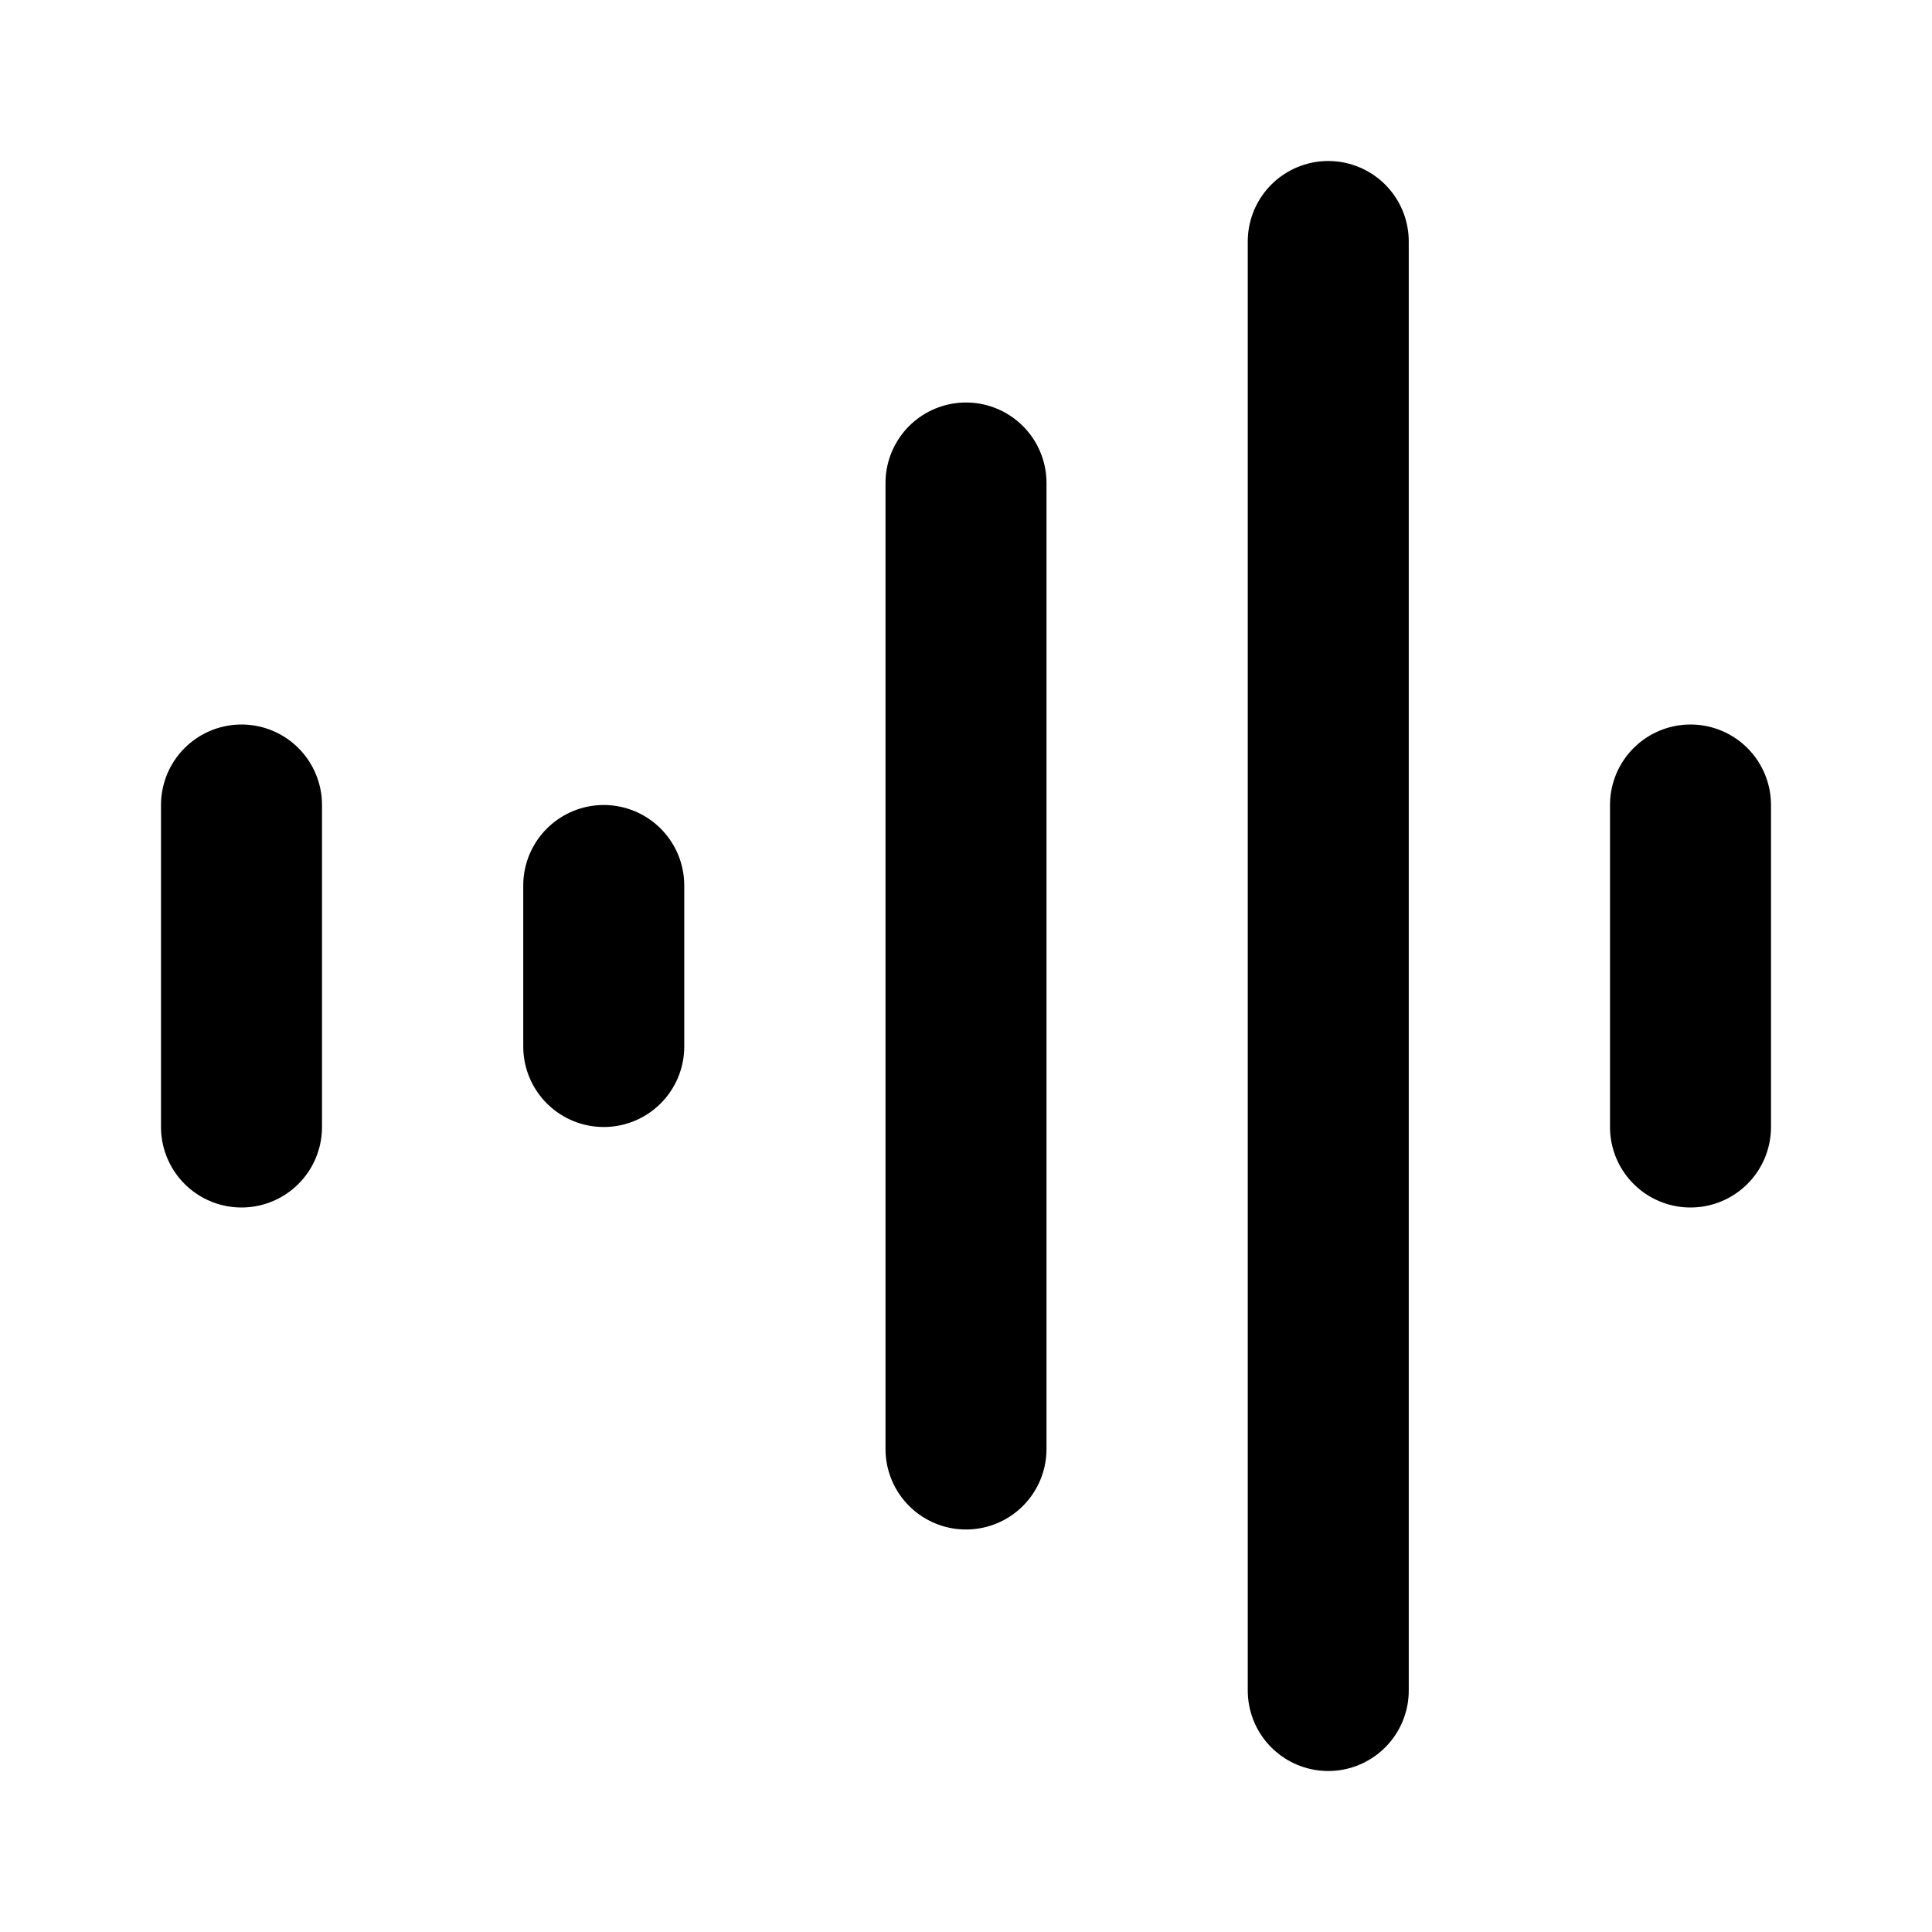
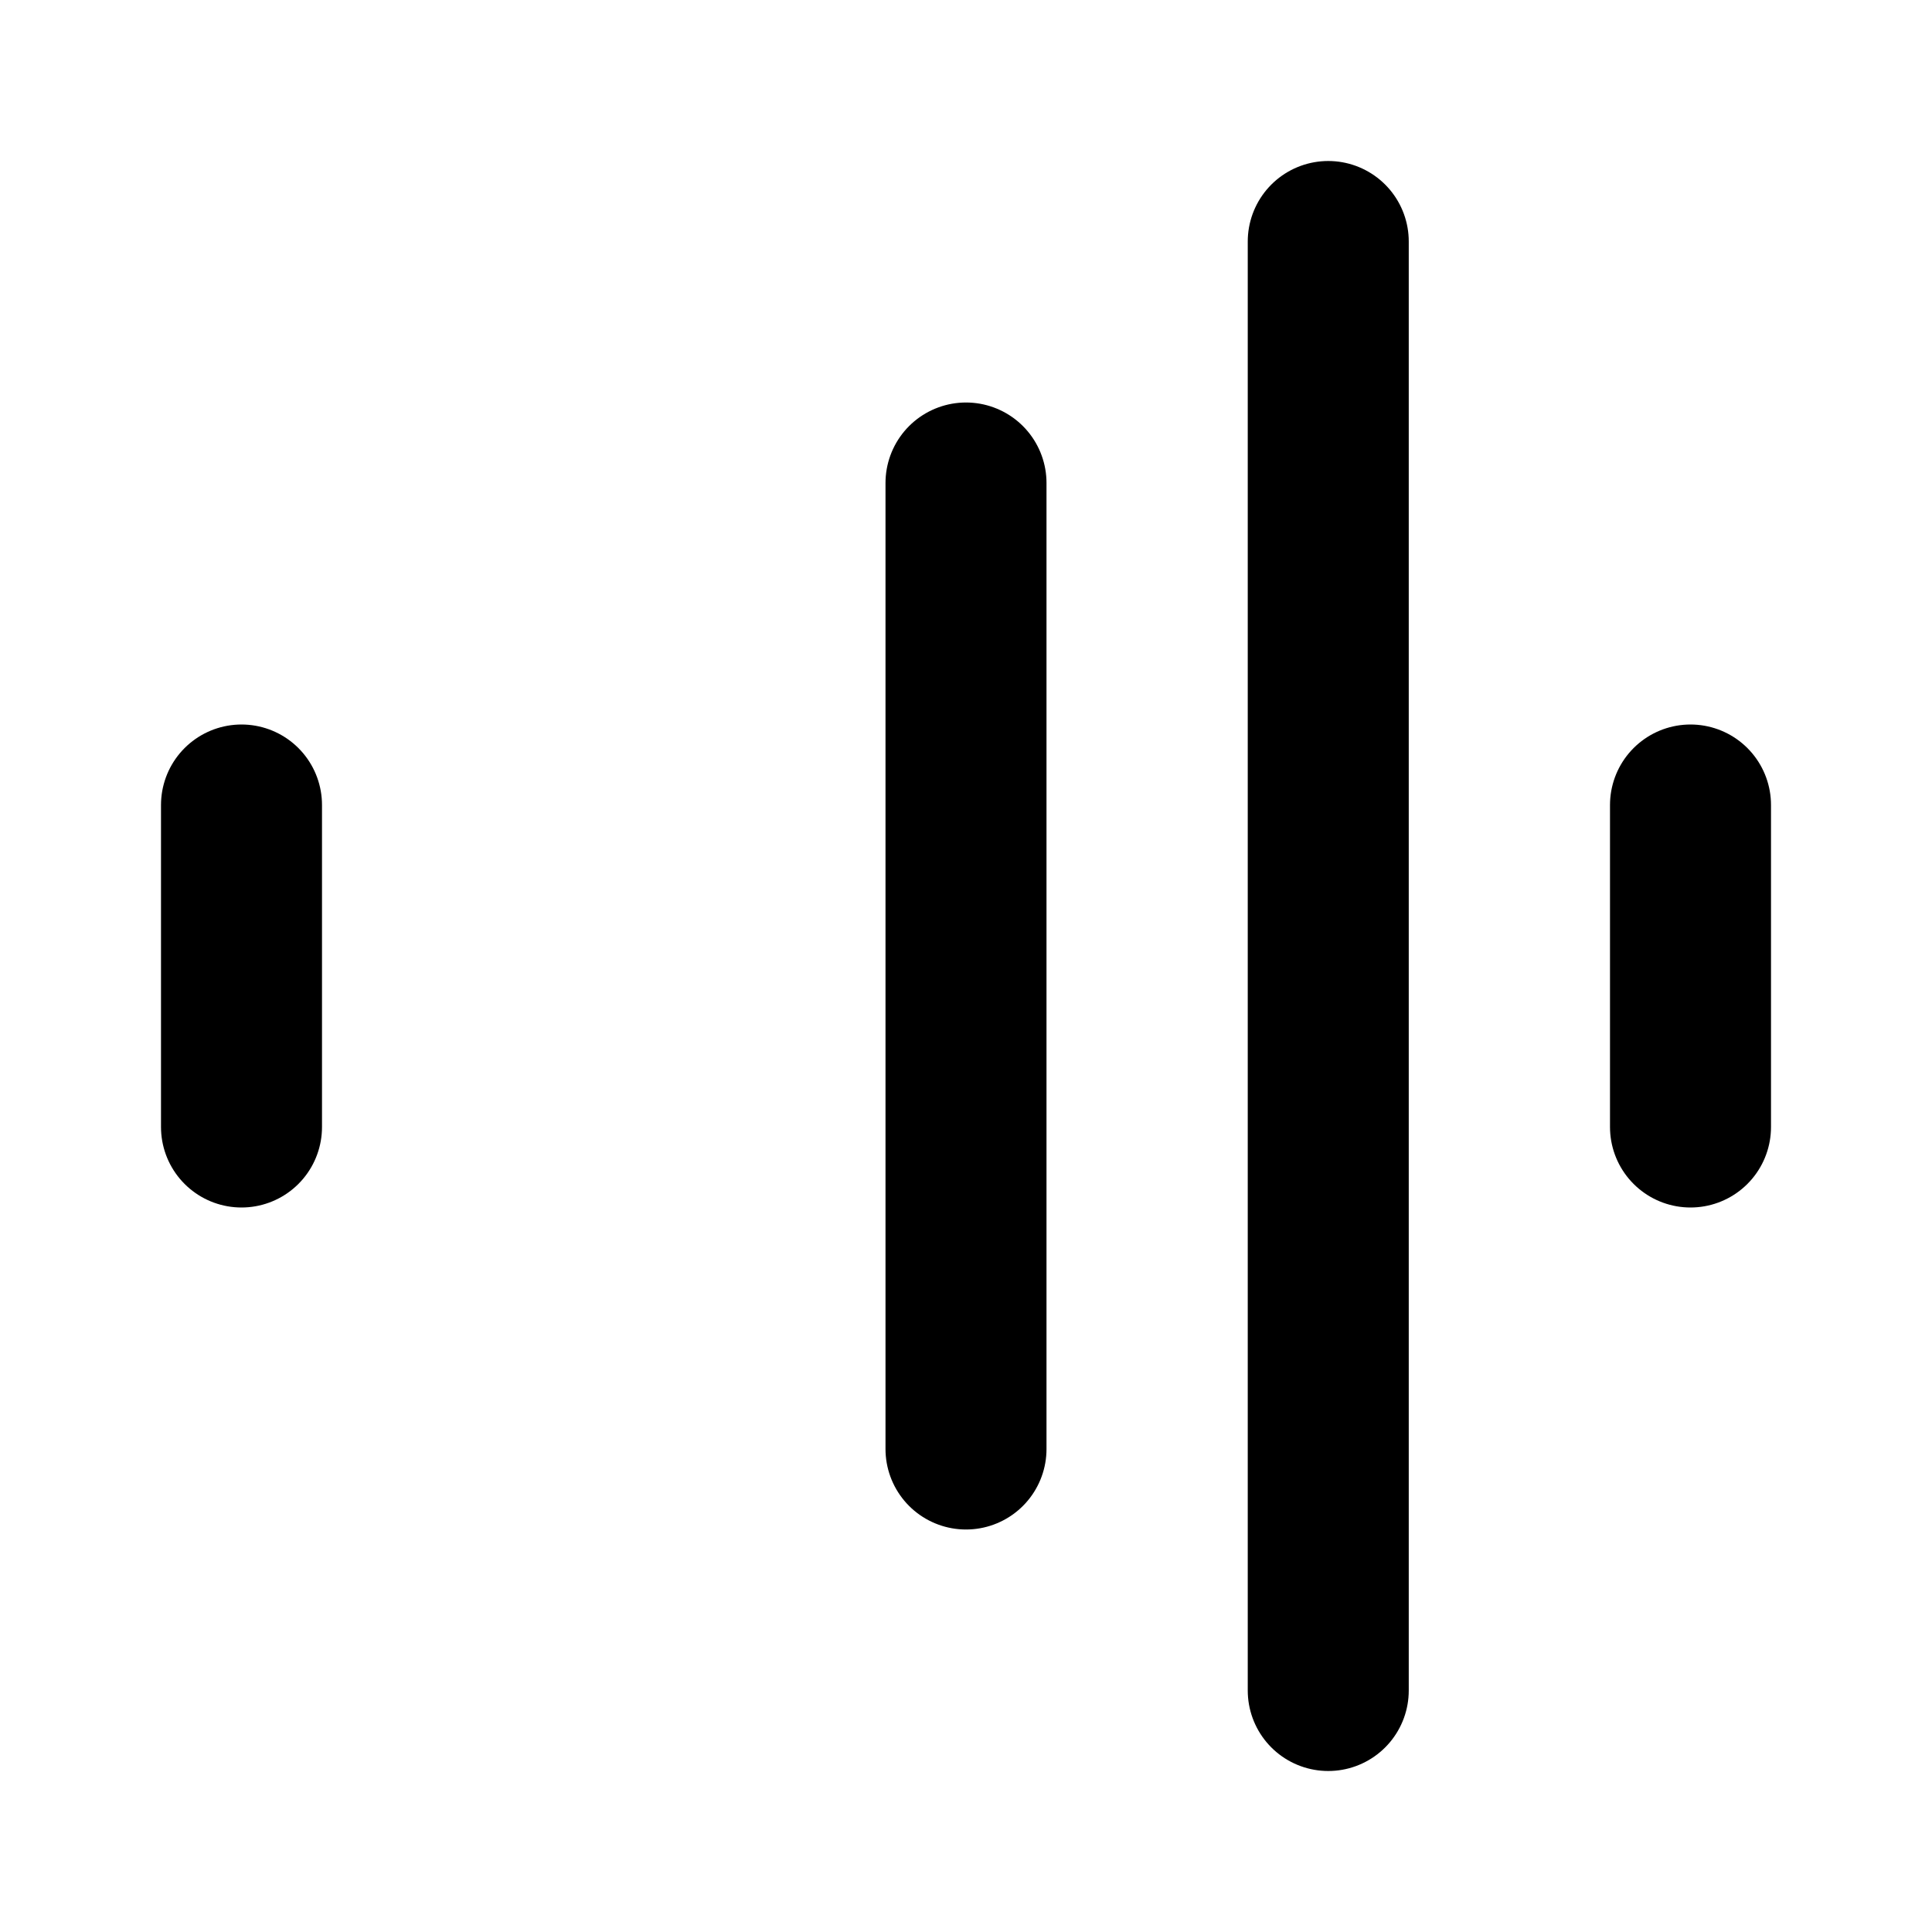
<svg xmlns="http://www.w3.org/2000/svg" fill="none" stroke="currentColor" stroke-width="2" viewBox="0 0 24 24">
-   <path d="M3 10L3 14M7.5 11V13M12 6V18M16.5 3V21M21 10V14" stroke-linecap="round" stroke-linejoin="round" />
+   <path d="M3 10L3 14V13M12 6V18M16.5 3V21M21 10V14" stroke-linecap="round" stroke-linejoin="round" />
</svg>